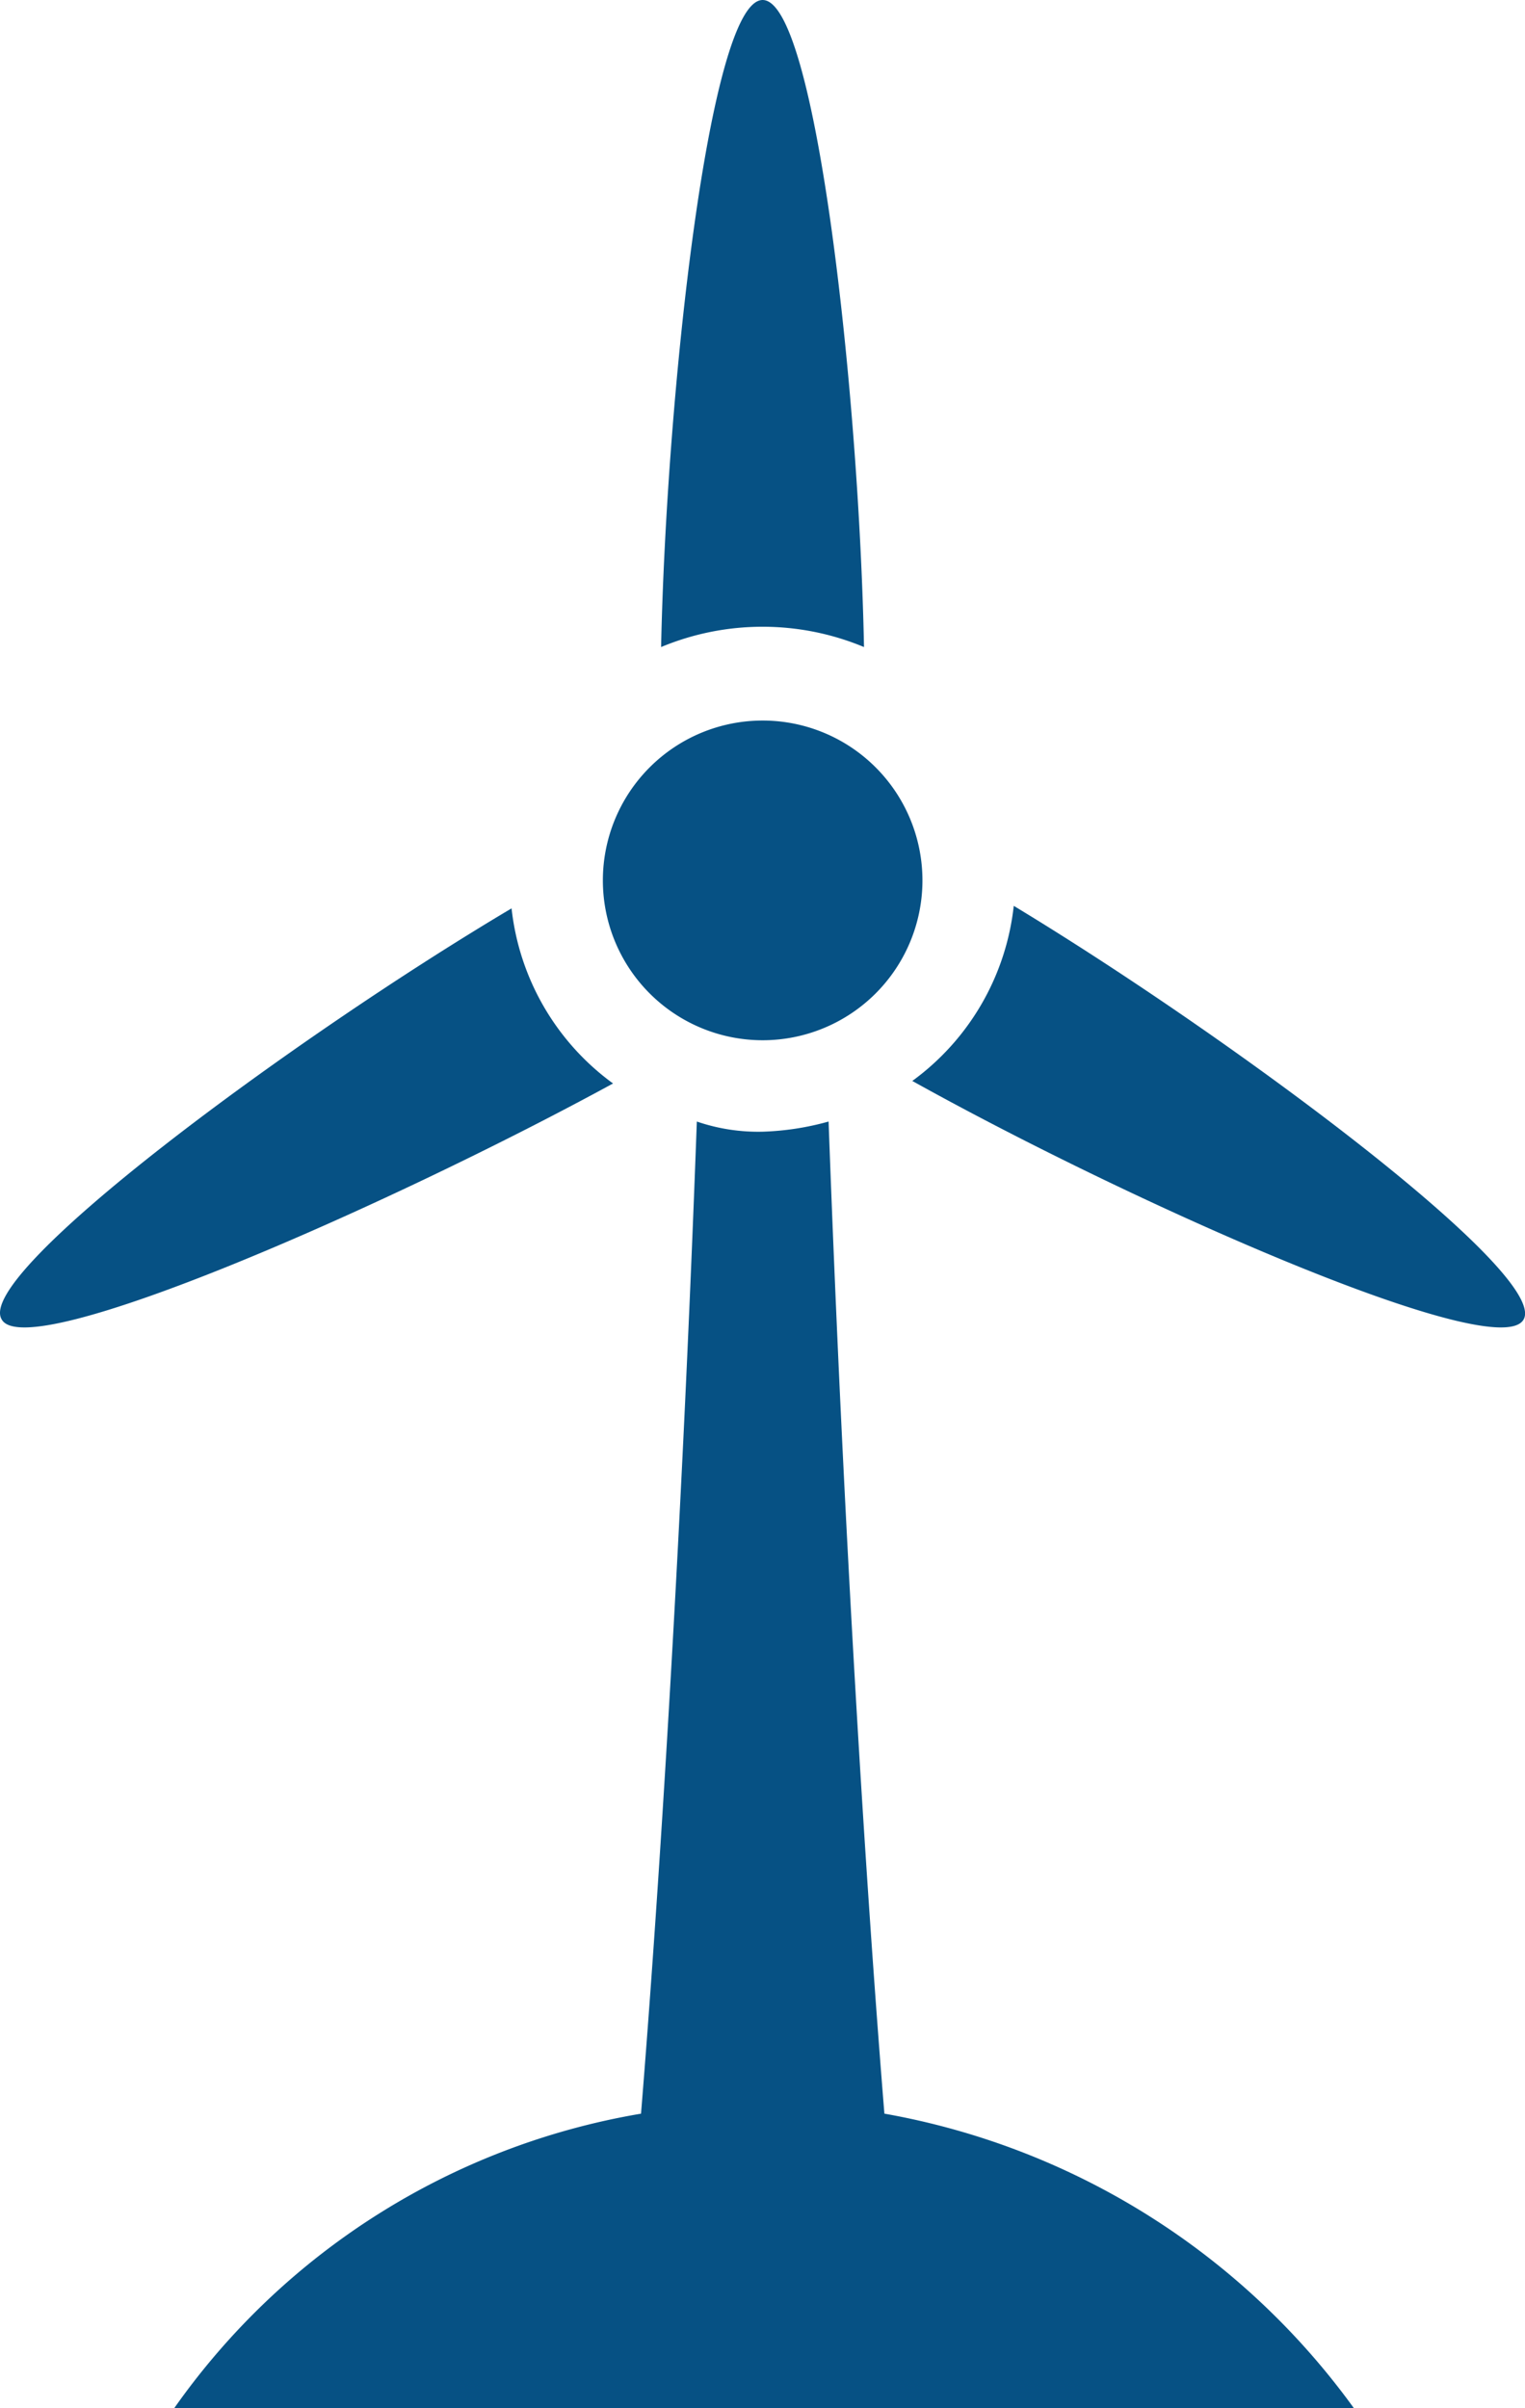
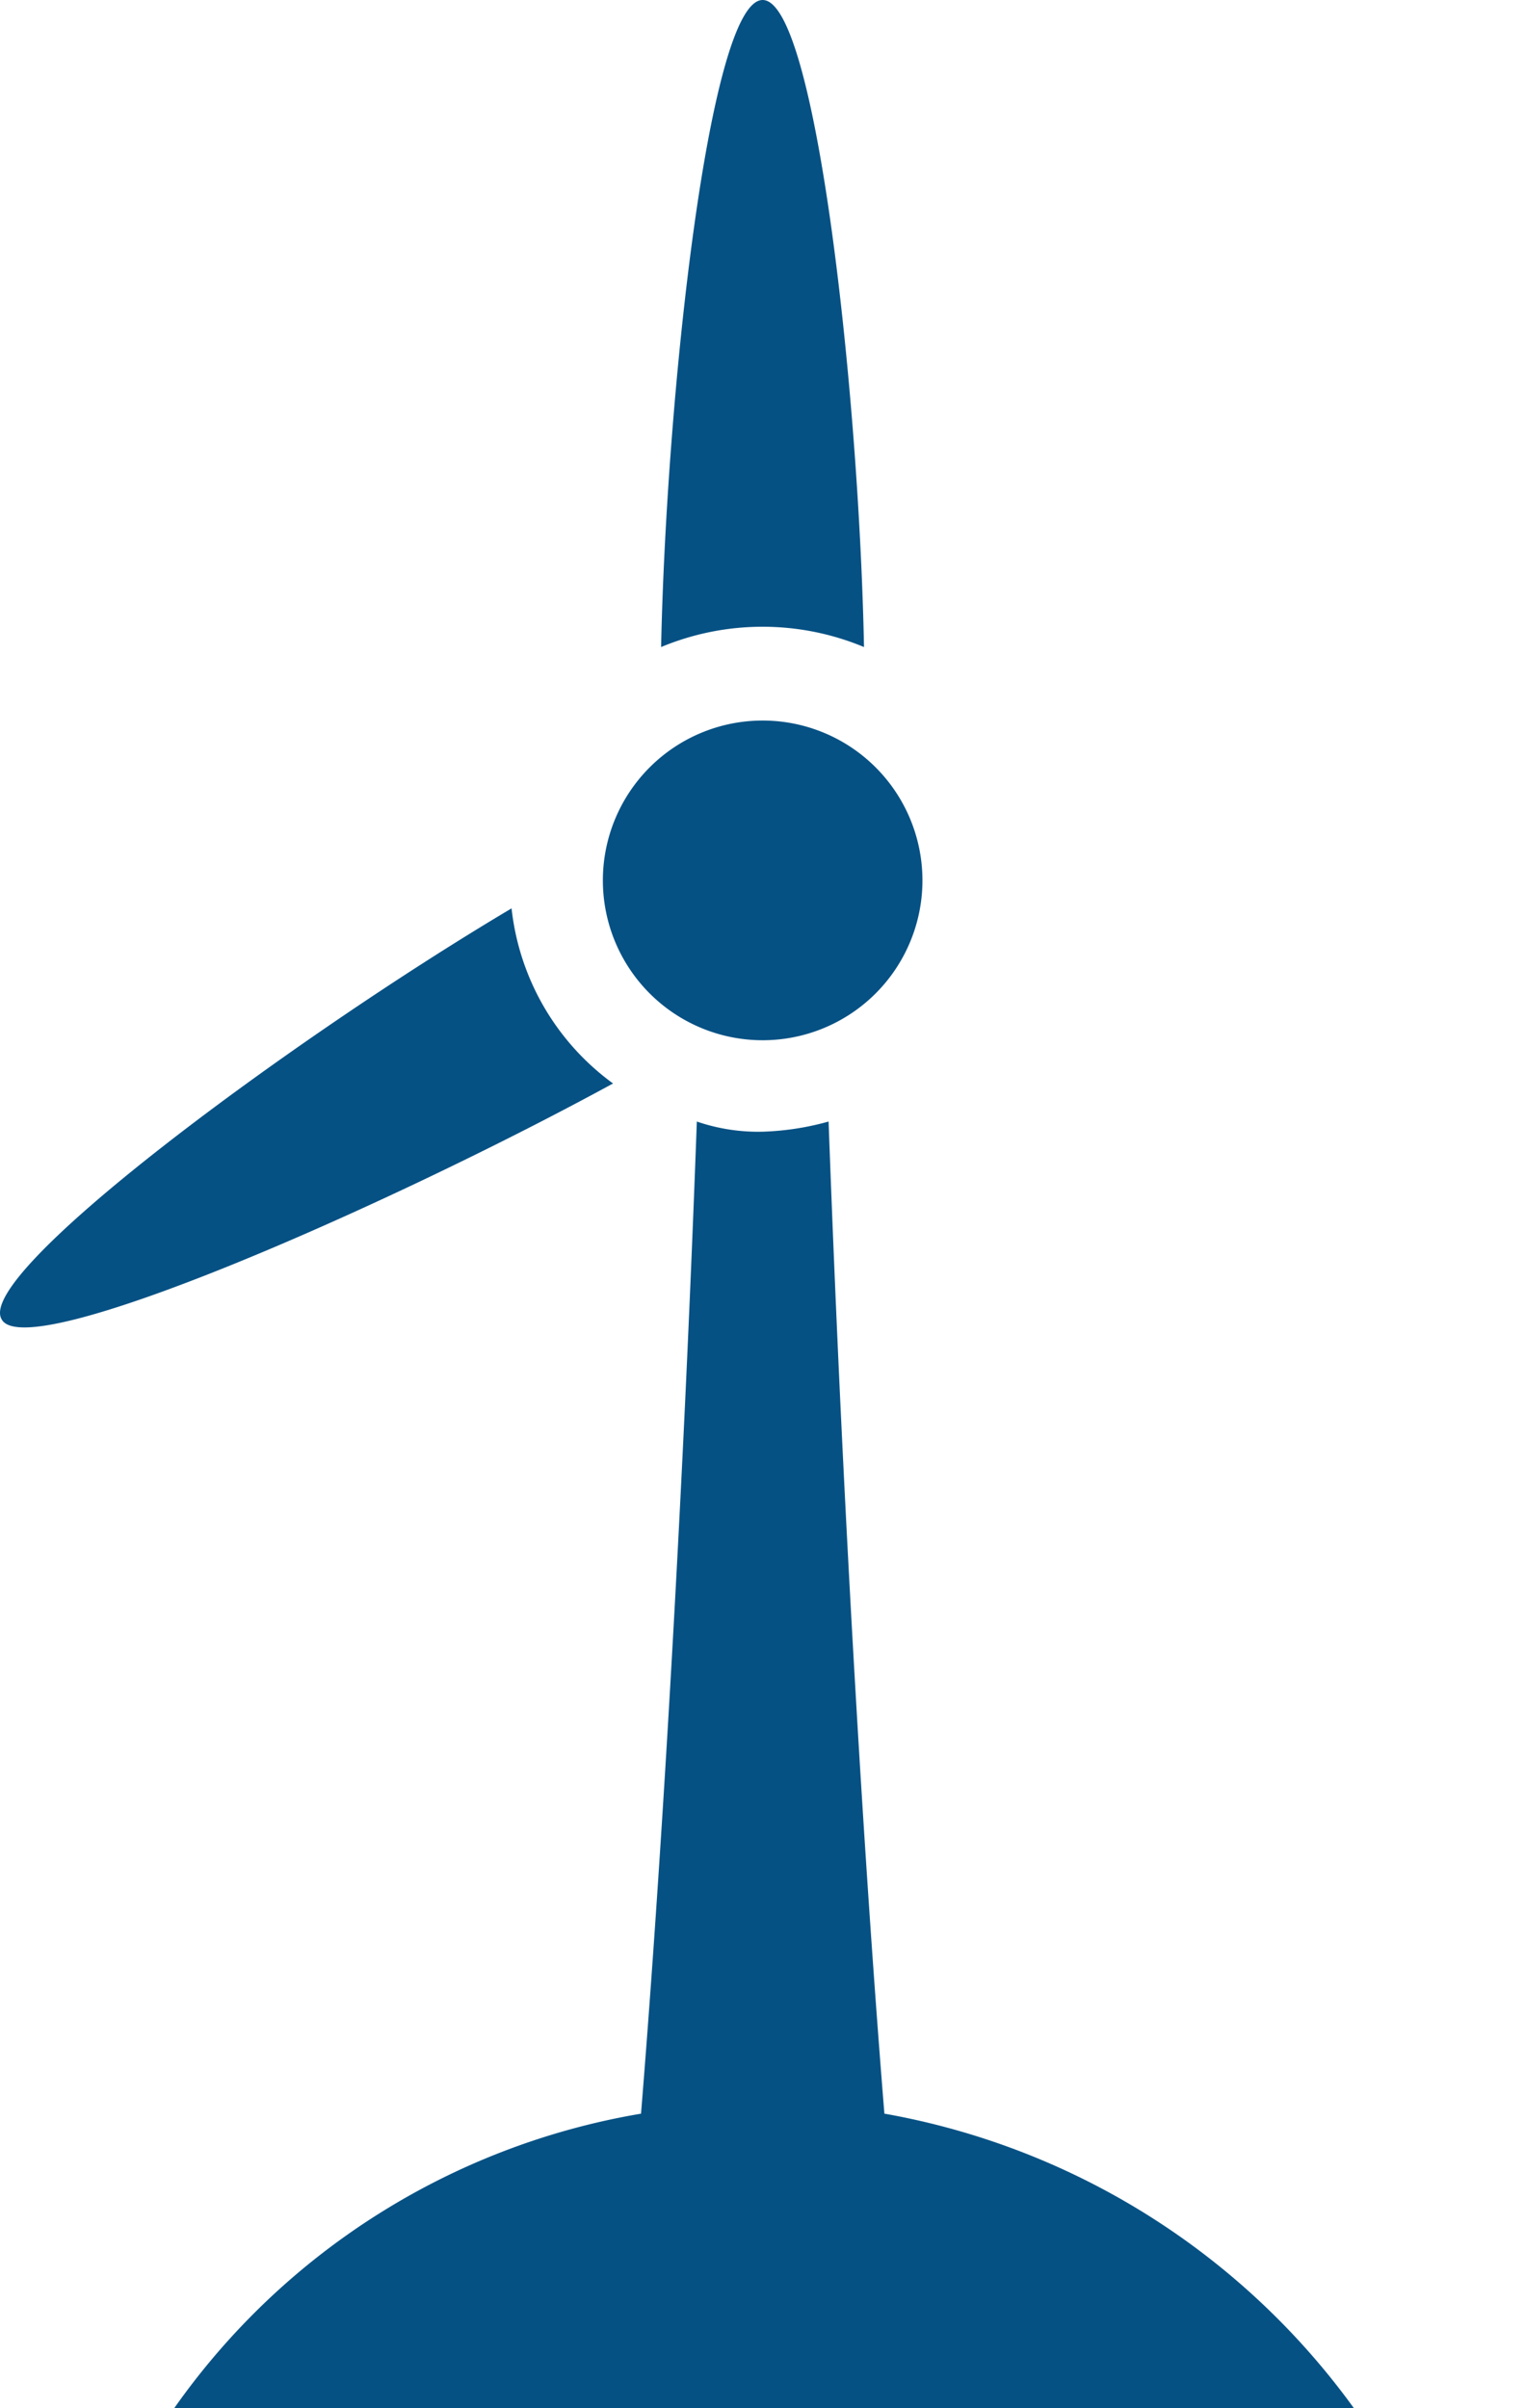
<svg xmlns="http://www.w3.org/2000/svg" width="57.874" height="91.349" viewBox="0 0 57.874 91.349">
  <path data-name="Path 87" d="M201.035 214.48c-8.278 4.909-20.407 13.861-19.348 15.594.963 1.732 14.727-4.331 23.2-8.952a9.494 9.494 0 0 1-3.851-6.642z" transform="translate(-181.622 -180.02)" style="fill:#065184" />
  <path data-name="Path 88" d="M335.3 38.546C335.111 28.92 333.475 14 331.454 14S327.8 28.92 327.6 38.546a10.008 10.008 0 0 1 7.7 0z" transform="translate(-302.511 -14)" style="fill:#065184" />
-   <path data-name="Path 89" d="M386.892 213.92a9.494 9.494 0 0 1-3.85 6.642c8.47 4.716 22.236 10.781 23.2 9.048s-11.069-10.685-19.348-15.689z" transform="translate(-348.42 -179.556)" style="fill:#065184" />
  <path data-name="Path 90" d="M326.847 179.1a6.064 6.064 0 1 1-6.064-6.064 6.065 6.065 0 0 1 6.064 6.064" transform="translate(-291.84 -145.702)" style="fill:#065184" />
  <path data-name="Path 91" d="M247.034 299.157c-.674-8.278-1.54-21.85-2.118-37.637a10.454 10.454 0 0 1-2.5.385 7.178 7.178 0 0 1-2.5-.385c-.577 15.786-1.444 29.359-2.118 37.637a27.186 27.186 0 0 0-17.711 11.166h44.76a28.017 28.017 0 0 0-17.808-11.166z" transform="translate(-213.471 -218.974)" style="fill:#065184" />
</svg>